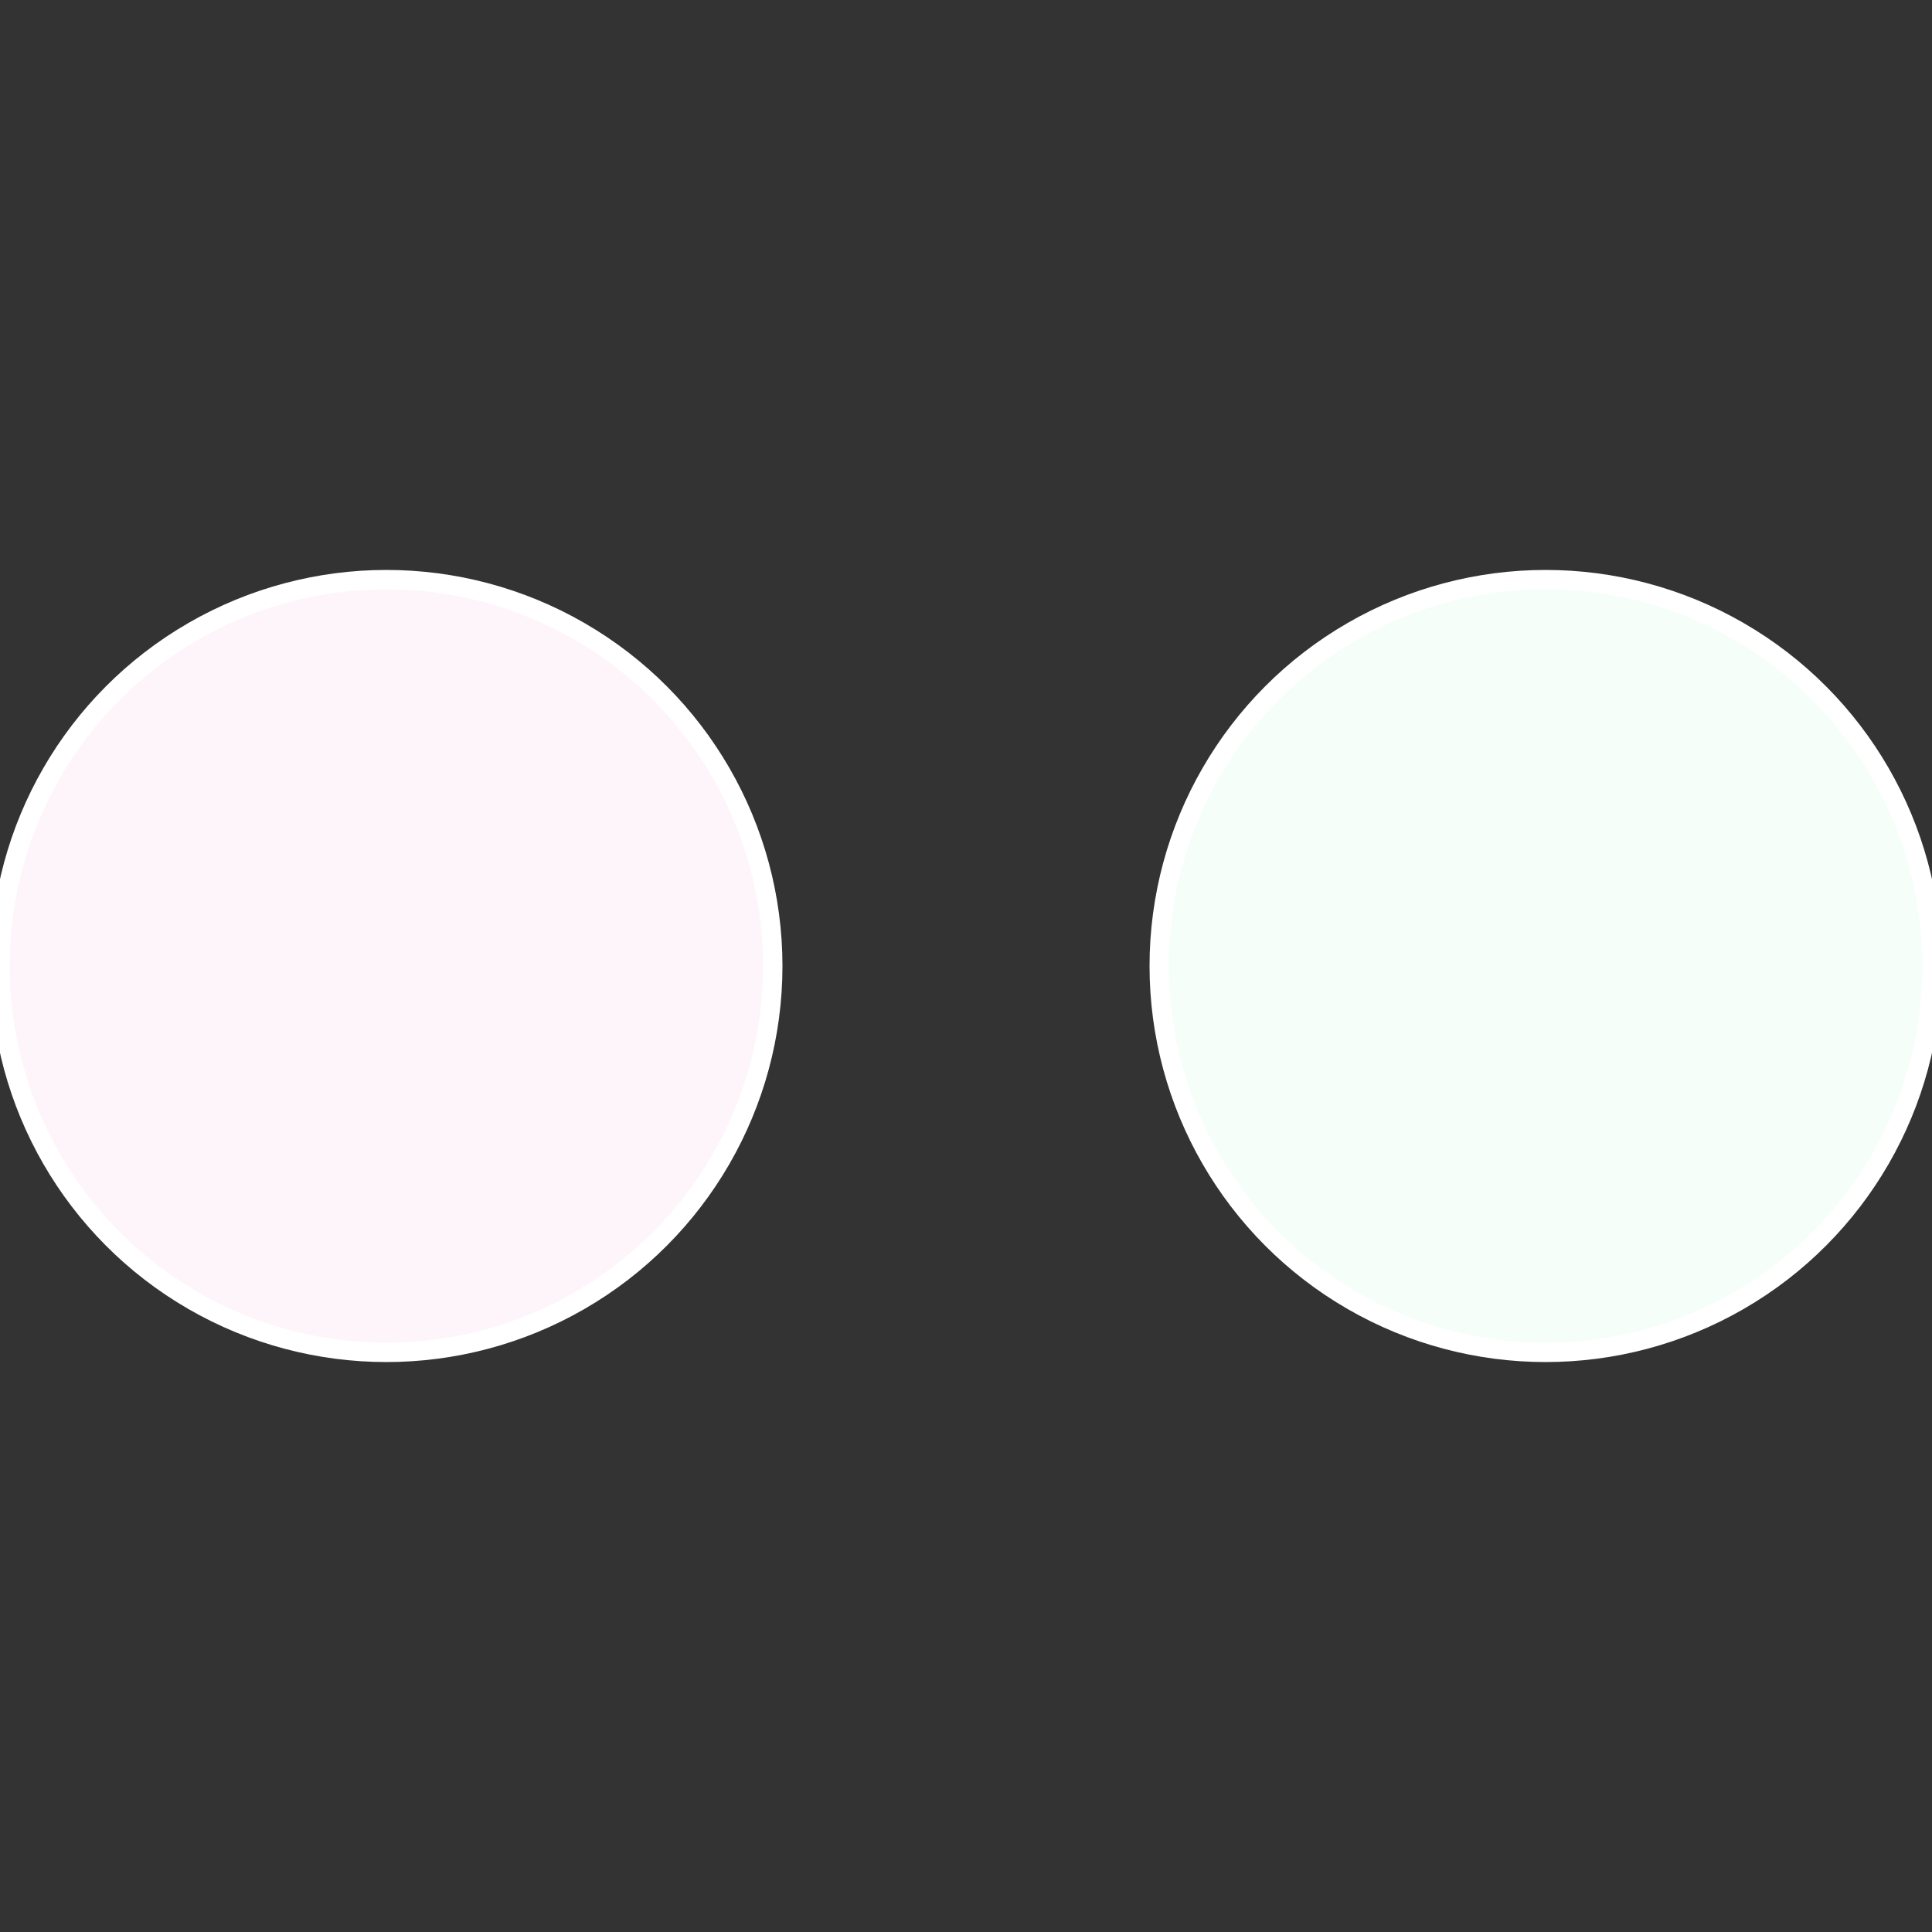
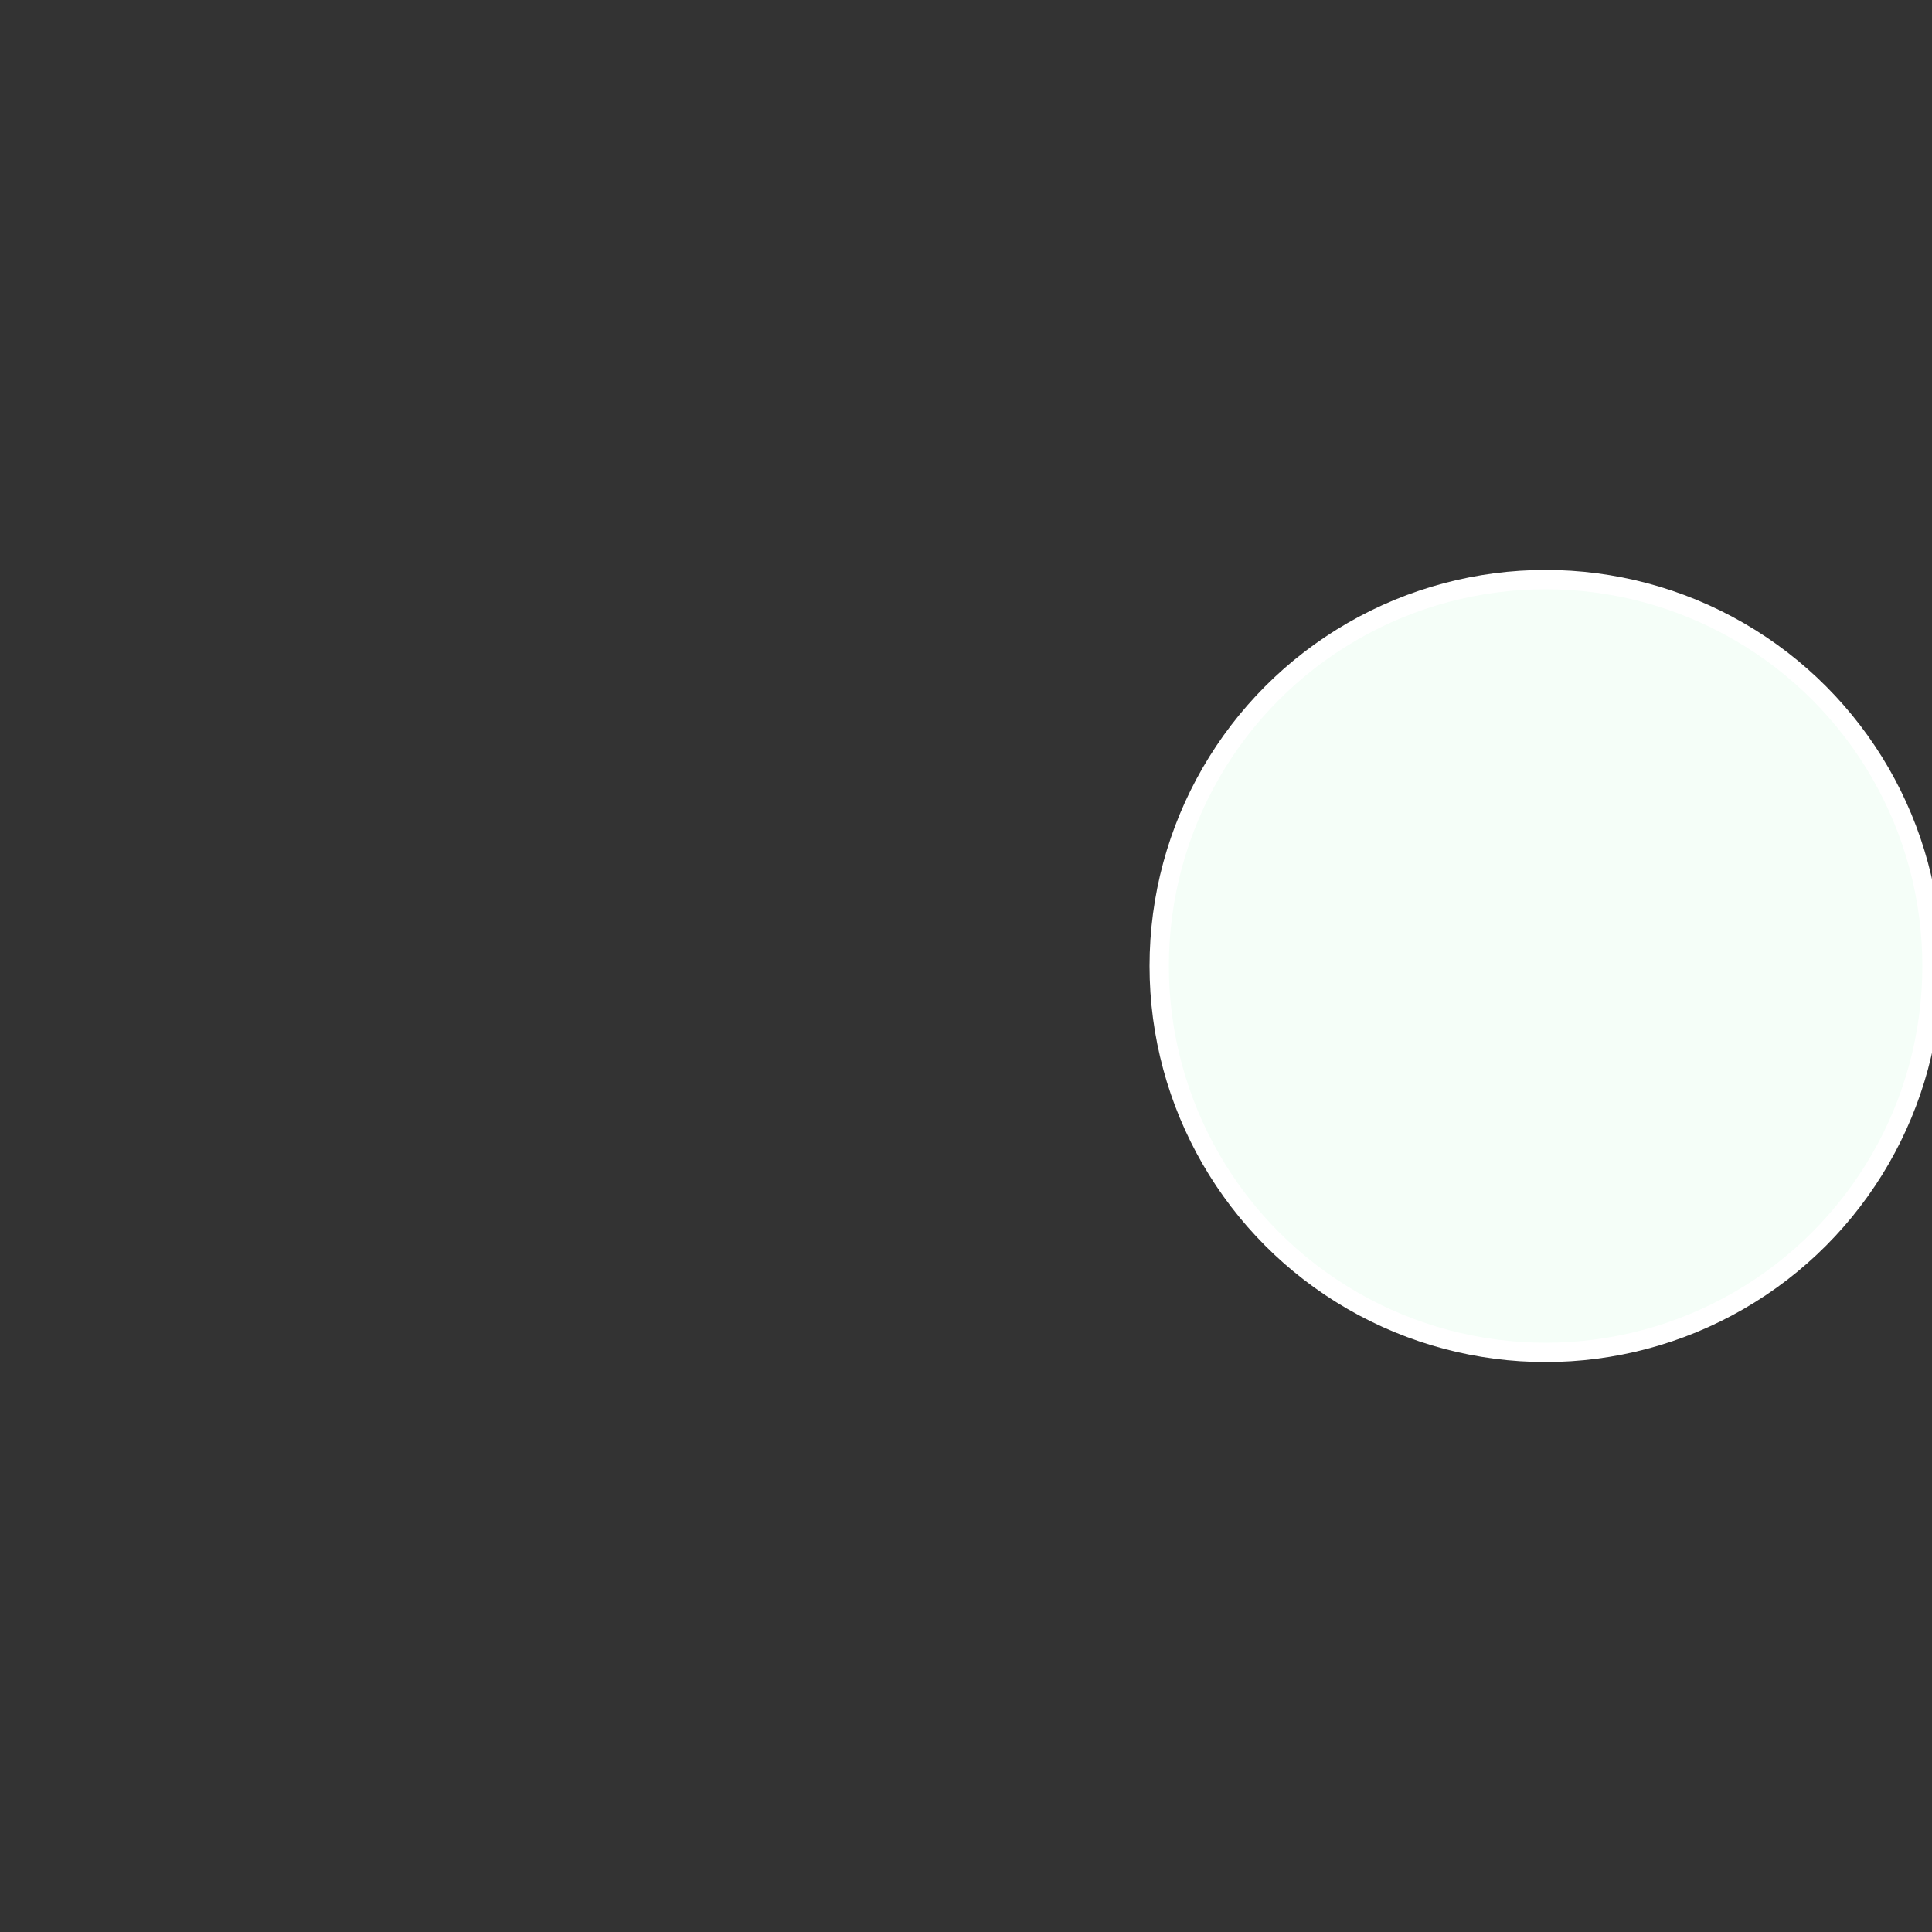
<svg xmlns="http://www.w3.org/2000/svg" width="500" height="500" viewBox="-1 -1 2 2">
  <rect x="-1" y="-1" width="2" height="2" fill="#333333" stroke="none" />
  <circle cx="0.6" cy="0" r="0.4" fill="#f5fef8" stroke="#fff" stroke-width="1%" />
-   <circle cx="-0.6" cy="7.3478807948841E-17" r="0.4" fill="#fef5fb" stroke="#fff" stroke-width="1%" />
</svg>